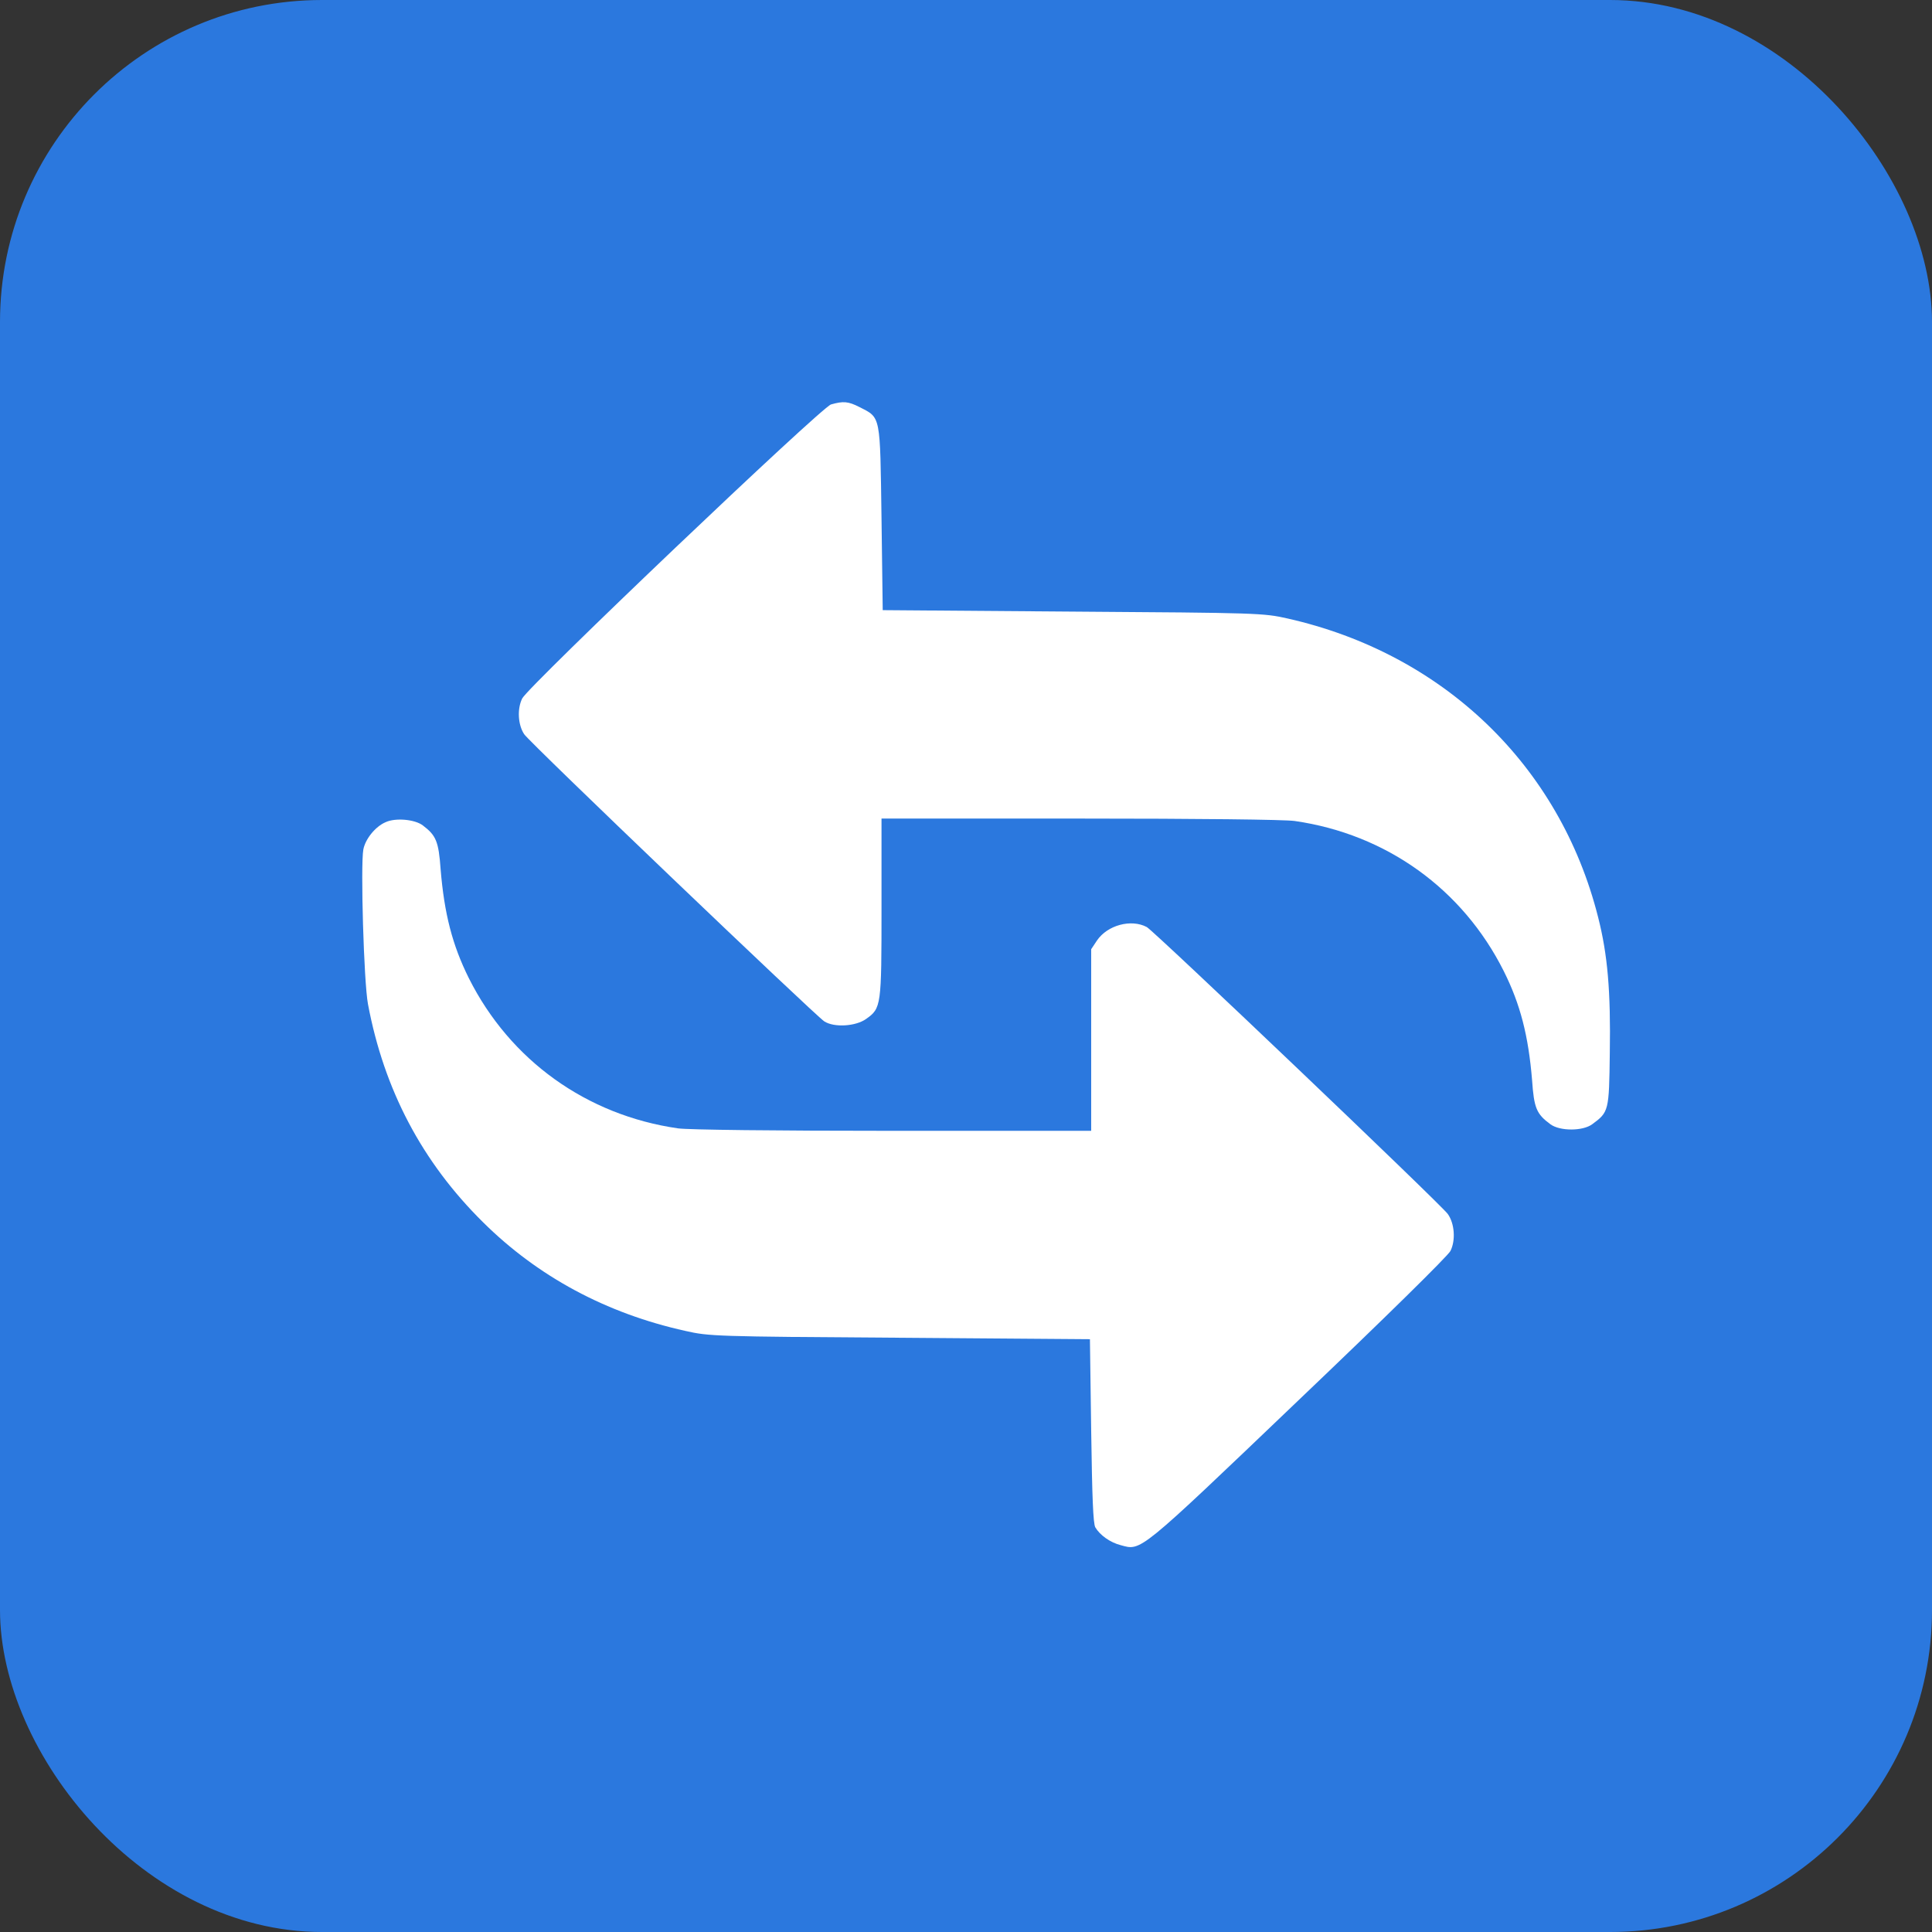
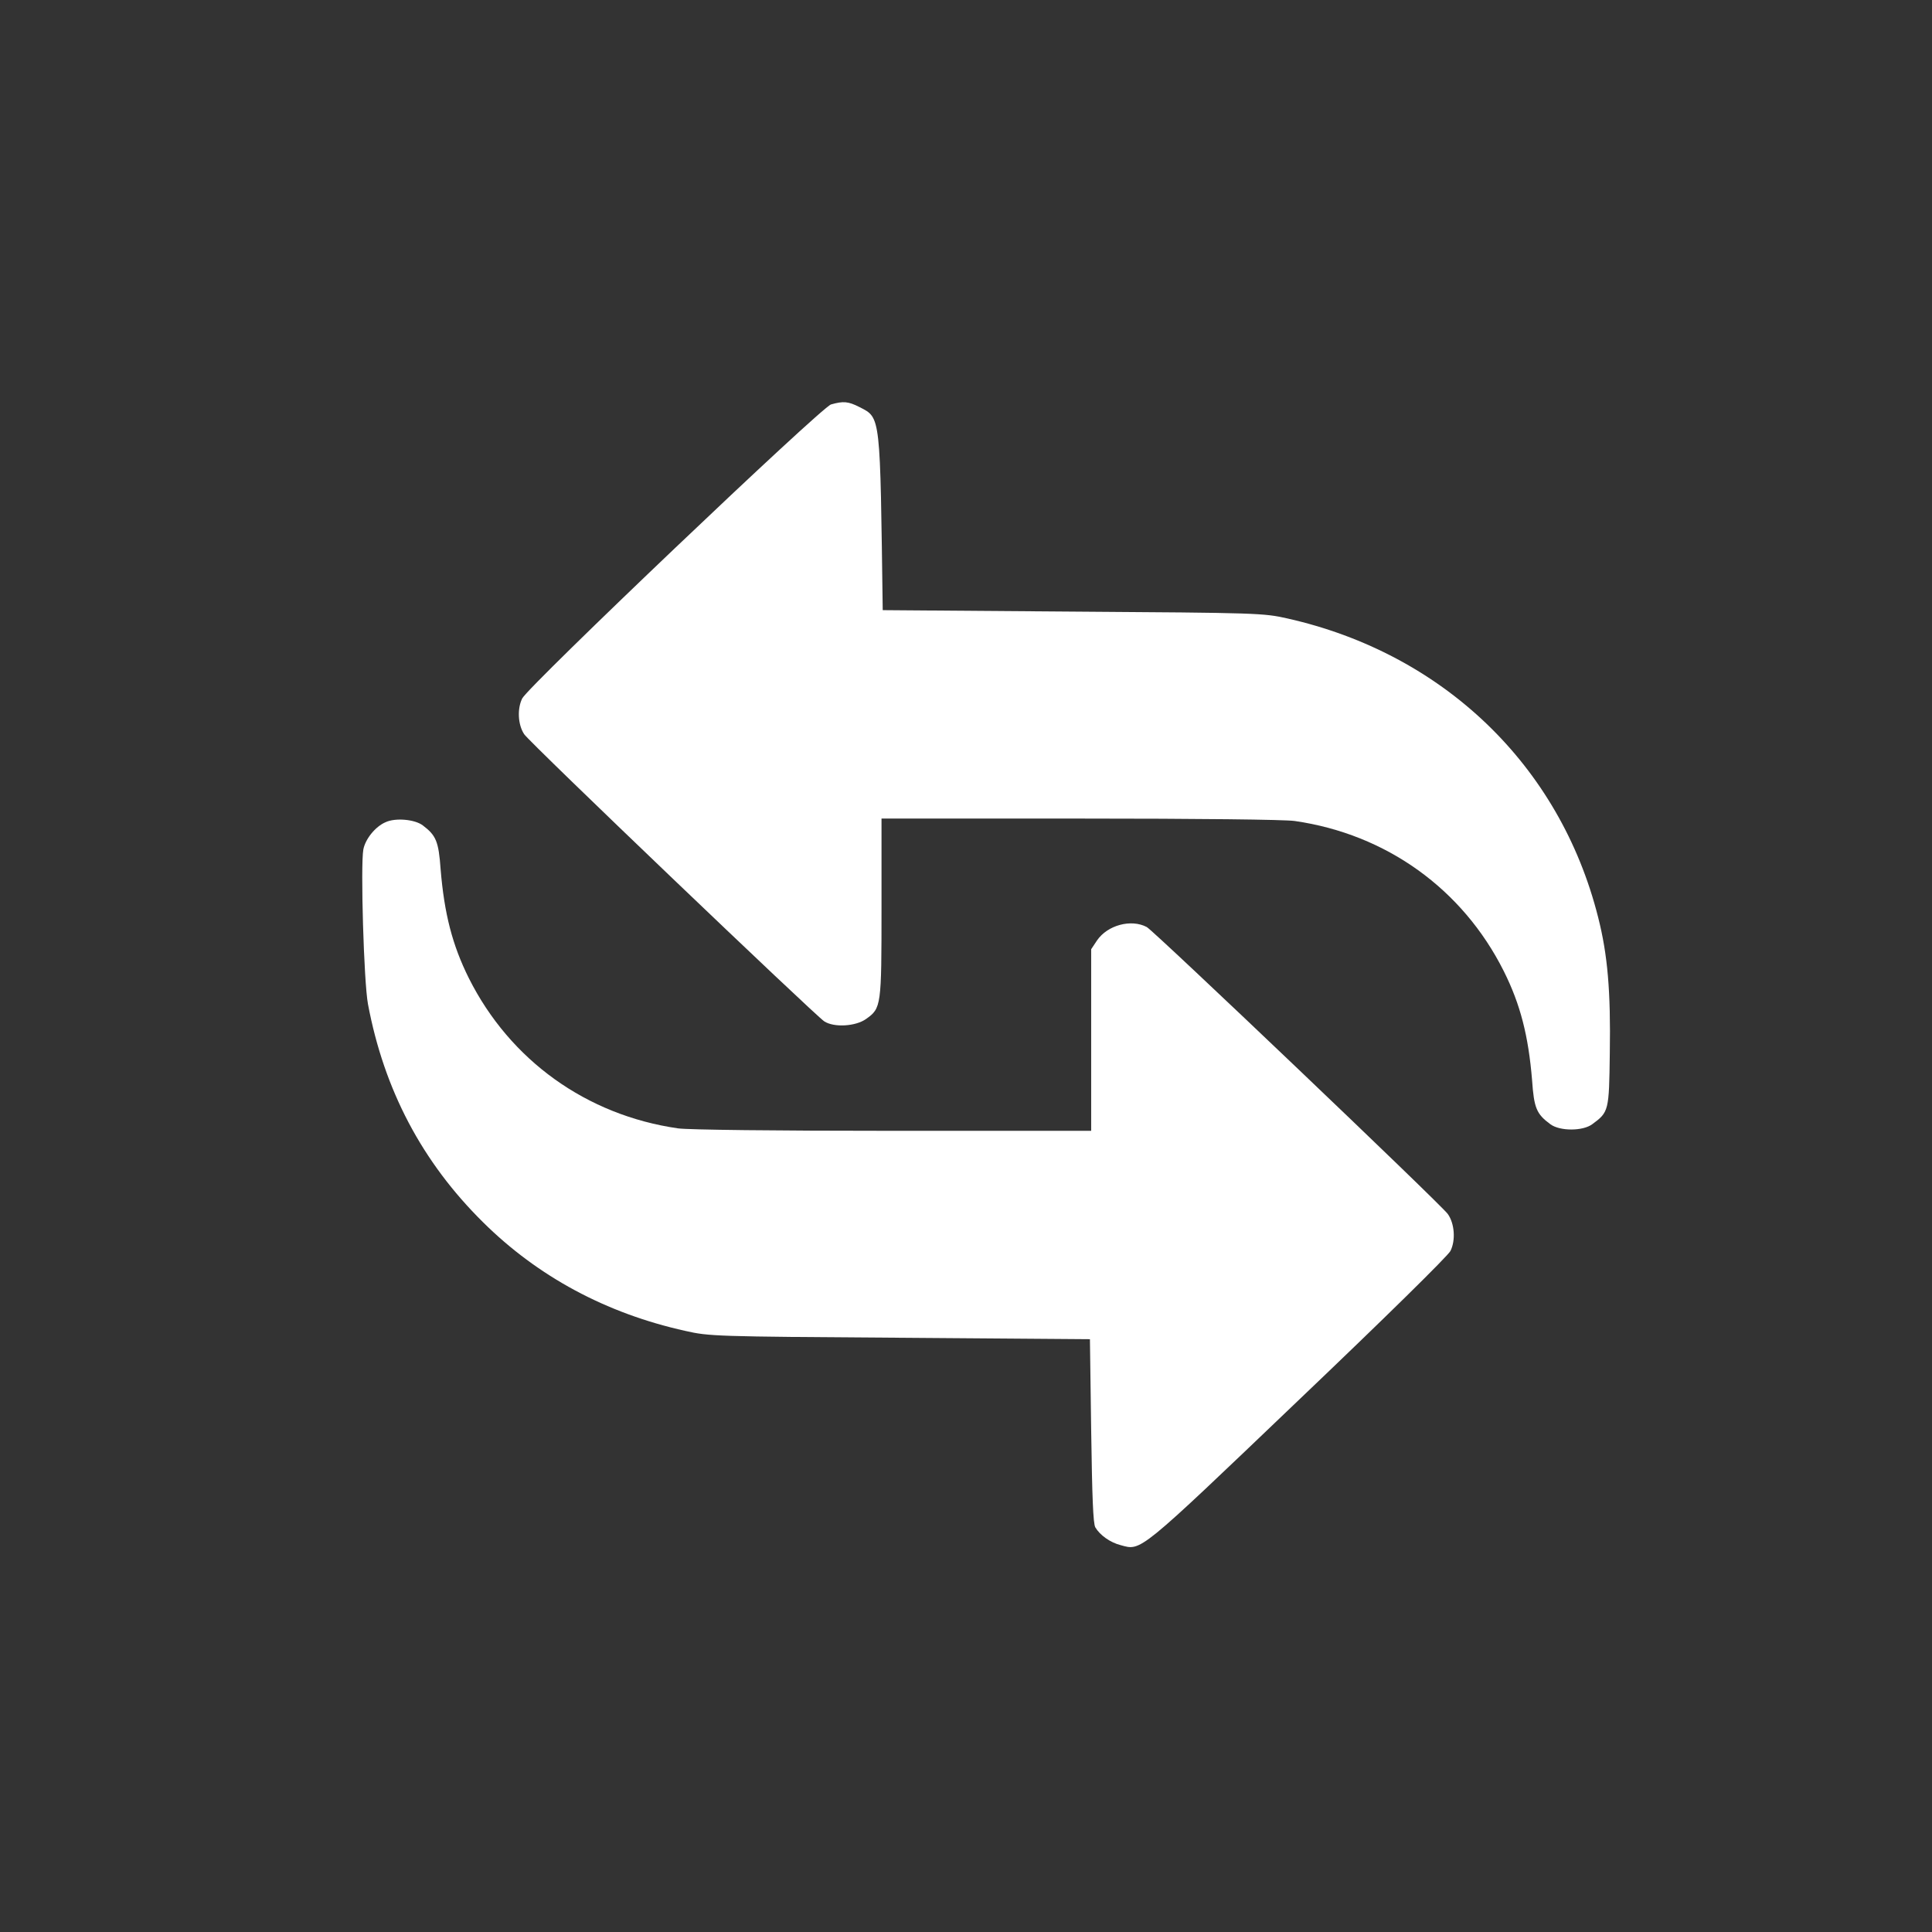
<svg xmlns="http://www.w3.org/2000/svg" width="48" height="48" viewBox="0 0 48 48" fill="none">
  <rect x="0" y="0" width="48" height="48" fill="#333333" stroke="none" />
  <g id="Icon">
-     <rect width="48" height="48" rx="8" fill="#2B78DE" />
    <g id="Black">
-       <path id="Vector" d="M20.647 10.048C20.399 10.121 13.144 17.03 12.975 17.351C12.847 17.606 12.866 18.005 13.023 18.241C13.15 18.441 20.241 25.218 20.478 25.375C20.72 25.533 21.259 25.502 21.519 25.315C21.895 25.048 21.901 25 21.901 22.553V20.337H26.824C29.755 20.337 31.911 20.361 32.165 20.397C34.442 20.724 36.338 22.087 37.361 24.128C37.773 24.951 37.973 25.733 38.064 26.835C38.112 27.531 38.173 27.676 38.518 27.931C38.754 28.106 39.323 28.106 39.559 27.931C39.971 27.628 39.977 27.604 39.995 26.163C40.02 24.63 39.941 23.716 39.705 22.789C38.754 19.017 35.859 16.237 31.984 15.365C31.39 15.232 31.269 15.226 26.655 15.195L21.931 15.159L21.901 12.876C21.864 10.29 21.889 10.387 21.356 10.115C21.071 9.969 20.95 9.963 20.647 10.048Z" fill="white" />
+       <path id="Vector" d="M20.647 10.048C20.399 10.121 13.144 17.03 12.975 17.351C12.847 17.606 12.866 18.005 13.023 18.241C13.15 18.441 20.241 25.218 20.478 25.375C20.72 25.533 21.259 25.502 21.519 25.315C21.895 25.048 21.901 25 21.901 22.553V20.337H26.824C29.755 20.337 31.911 20.361 32.165 20.397C34.442 20.724 36.338 22.087 37.361 24.128C37.773 24.951 37.973 25.733 38.064 26.835C38.112 27.531 38.173 27.676 38.518 27.931C38.754 28.106 39.323 28.106 39.559 27.931C39.971 27.628 39.977 27.604 39.995 26.163C40.02 24.63 39.941 23.716 39.705 22.789C38.754 19.017 35.859 16.237 31.984 15.365C31.39 15.232 31.269 15.226 26.655 15.195L21.931 15.159C21.864 10.29 21.889 10.387 21.356 10.115C21.071 9.969 20.95 9.963 20.647 10.048Z" fill="white" />
      <path id="Vector_2" d="M9.578 20.428C9.324 20.537 9.076 20.846 9.027 21.106C8.955 21.5 9.039 24.395 9.142 24.946C9.542 27.077 10.487 28.87 12.001 30.366C13.363 31.716 15.059 32.63 17.027 33.066C17.62 33.2 17.747 33.206 22.356 33.236L27.079 33.272L27.11 35.543C27.134 37.197 27.158 37.85 27.213 37.947C27.328 38.141 27.582 38.323 27.843 38.389C28.357 38.529 28.254 38.62 32.239 34.81C34.419 32.733 35.969 31.207 36.036 31.08C36.169 30.814 36.139 30.396 35.969 30.16C35.782 29.905 28.672 23.129 28.491 23.032C28.103 22.826 27.515 22.984 27.255 23.365L27.11 23.583V25.836V28.095H22.192C19.255 28.095 17.099 28.07 16.845 28.034C14.574 27.707 12.673 26.345 11.649 24.304C11.238 23.48 11.038 22.699 10.947 21.597C10.898 20.9 10.832 20.755 10.505 20.507C10.305 20.355 9.821 20.313 9.578 20.428Z" fill="white" />
    </g>
  </g>
</svg>